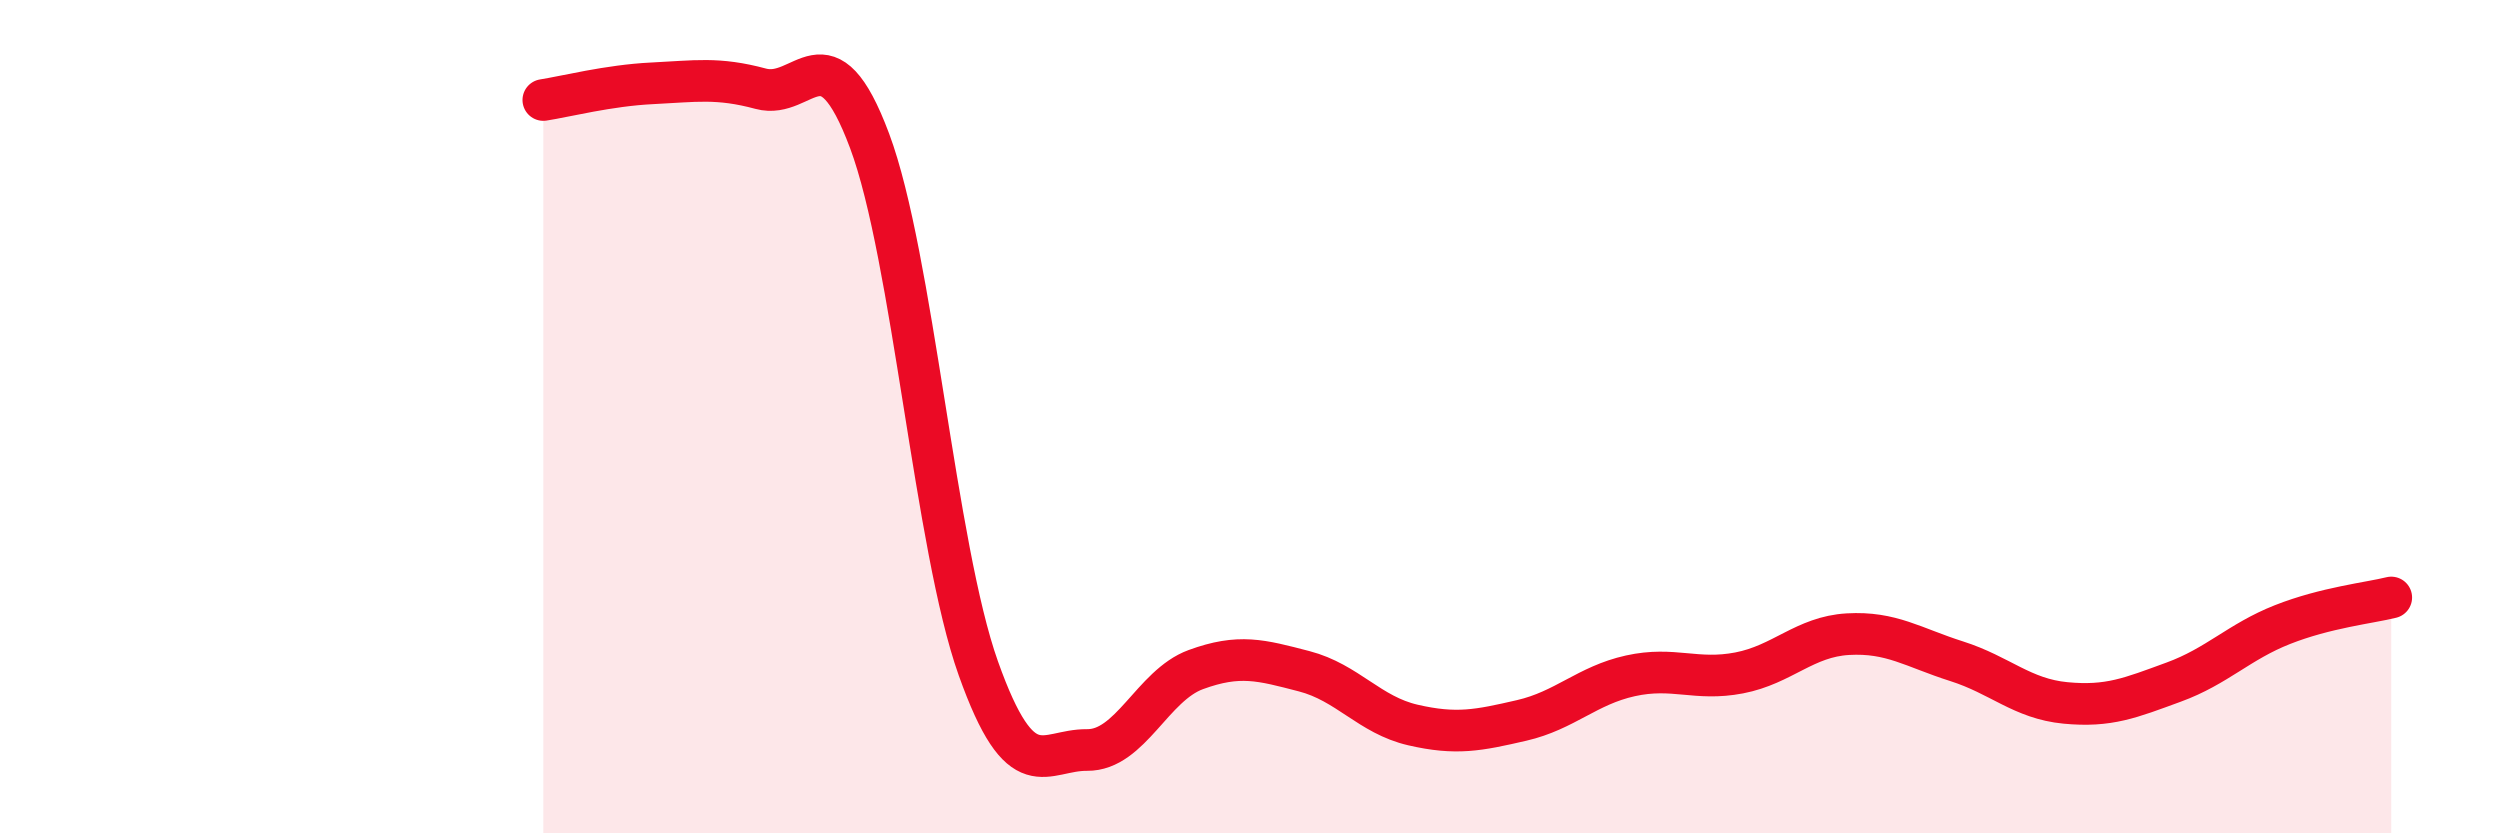
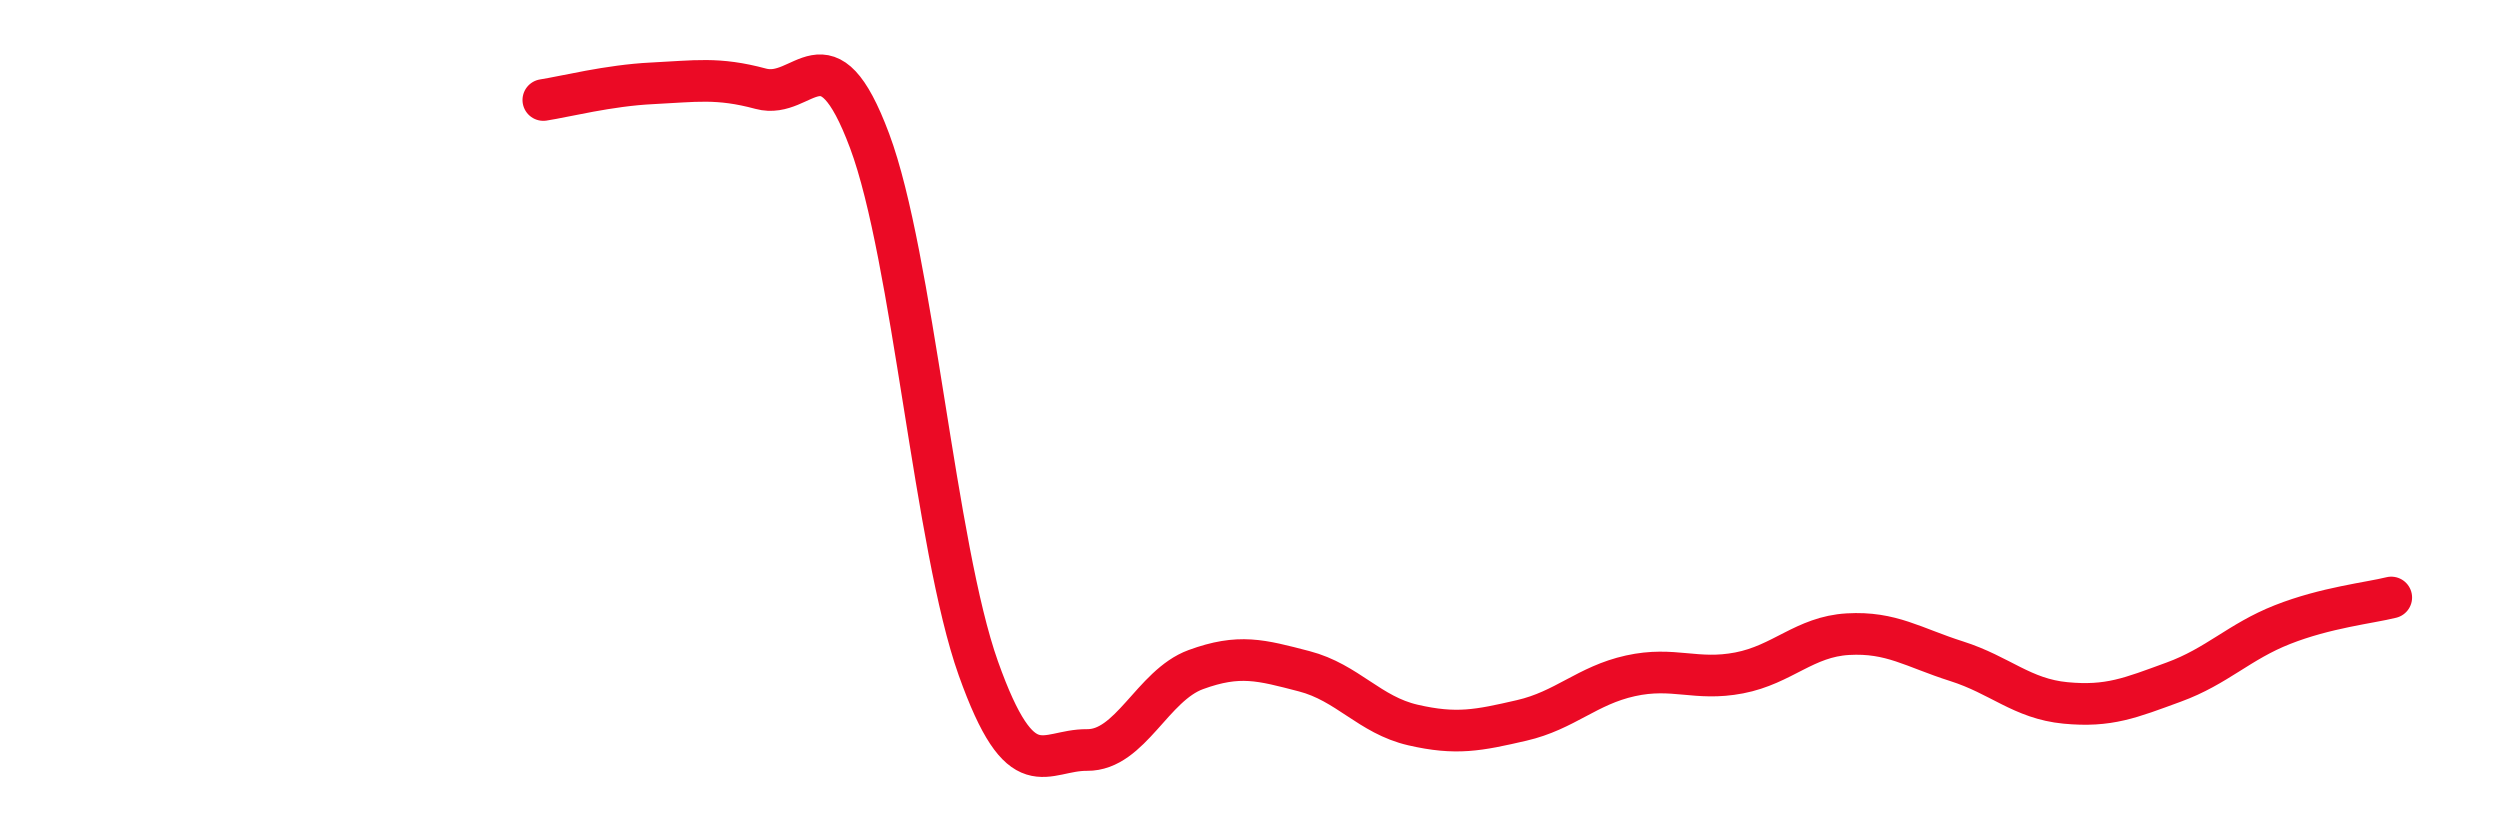
<svg xmlns="http://www.w3.org/2000/svg" width="60" height="20" viewBox="0 0 60 20">
-   <path d="M 13.04,2.4 C 13.56,2.32 14.61,2.05 15.65,2 C 16.69,1.95 17.22,1.85 18.26,2.13 C 19.3,2.41 19.83,0.6 20.87,3.38 C 21.91,6.16 22.44,13.12 23.48,16.04 C 24.52,18.96 25.05,17.99 26.09,18 C 27.13,18.01 27.66,16.45 28.7,16.07 C 29.74,15.69 30.26,15.84 31.3,16.11 C 32.34,16.38 32.87,17.16 33.91,17.4 C 34.95,17.64 35.48,17.53 36.52,17.29 C 37.56,17.05 38.09,16.45 39.13,16.22 C 40.17,15.99 40.7,16.35 41.74,16.15 C 42.78,15.95 43.31,15.28 44.35,15.22 C 45.39,15.16 45.92,15.54 46.96,15.87 C 48,16.2 48.53,16.77 49.57,16.87 C 50.61,16.97 51.13,16.75 52.17,16.37 C 53.21,15.99 53.74,15.4 54.78,14.99 C 55.82,14.58 56.87,14.47 57.39,14.34L57.39 20L13.04 20Z" fill="#EB0A25" opacity="0.1" stroke-linecap="round" stroke-linejoin="round" />
  <path d="M 13.04,2.4 C 13.56,2.32 14.61,2.05 15.65,2 C 16.69,1.95 17.22,1.85 18.26,2.13 C 19.3,2.41 19.83,0.6 20.87,3.38 C 21.91,6.16 22.44,13.12 23.48,16.04 C 24.52,18.96 25.05,17.99 26.09,18 C 27.13,18.01 27.66,16.45 28.7,16.07 C 29.74,15.69 30.26,15.84 31.3,16.11 C 32.34,16.38 32.87,17.16 33.91,17.4 C 34.95,17.64 35.48,17.53 36.52,17.29 C 37.56,17.05 38.09,16.45 39.13,16.22 C 40.17,15.99 40.7,16.35 41.74,16.15 C 42.78,15.95 43.31,15.28 44.35,15.22 C 45.39,15.16 45.92,15.54 46.96,15.87 C 48,16.2 48.53,16.77 49.57,16.87 C 50.61,16.97 51.13,16.75 52.17,16.37 C 53.21,15.99 53.74,15.4 54.78,14.99 C 55.82,14.58 56.87,14.47 57.39,14.34" stroke="#EB0A25" stroke-width="1" fill="none" stroke-linecap="round" stroke-linejoin="round" />
</svg>